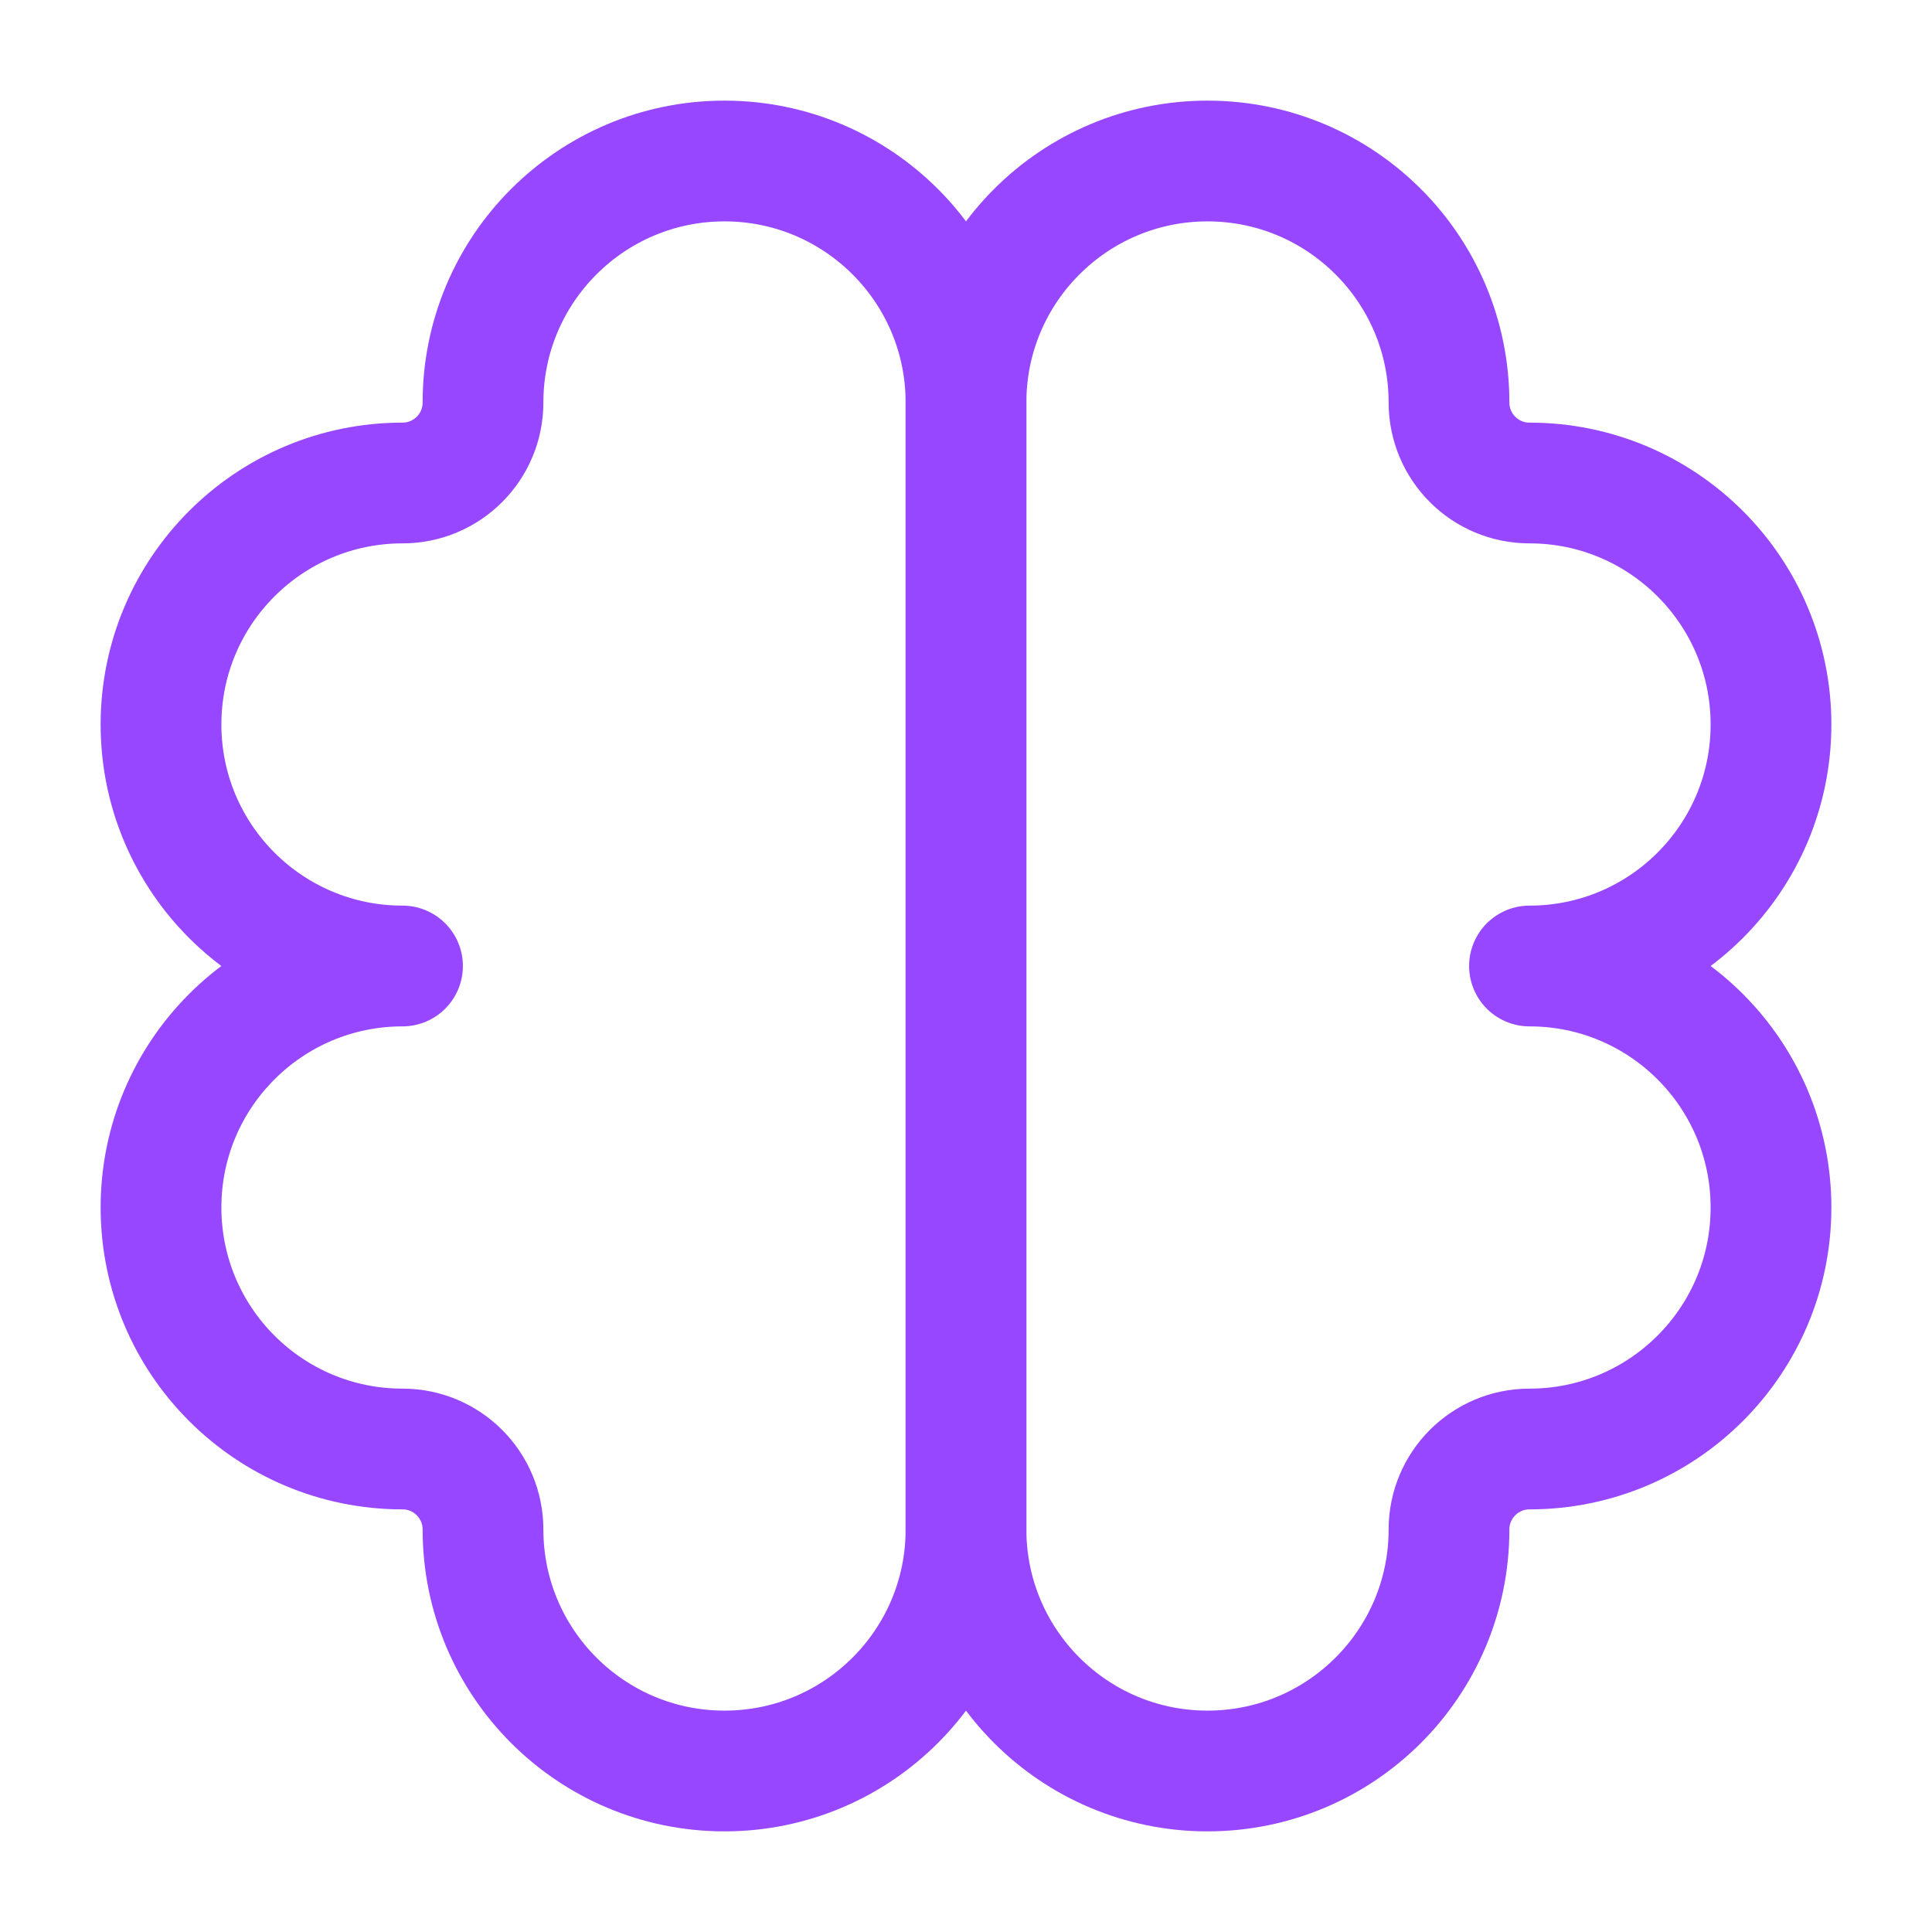
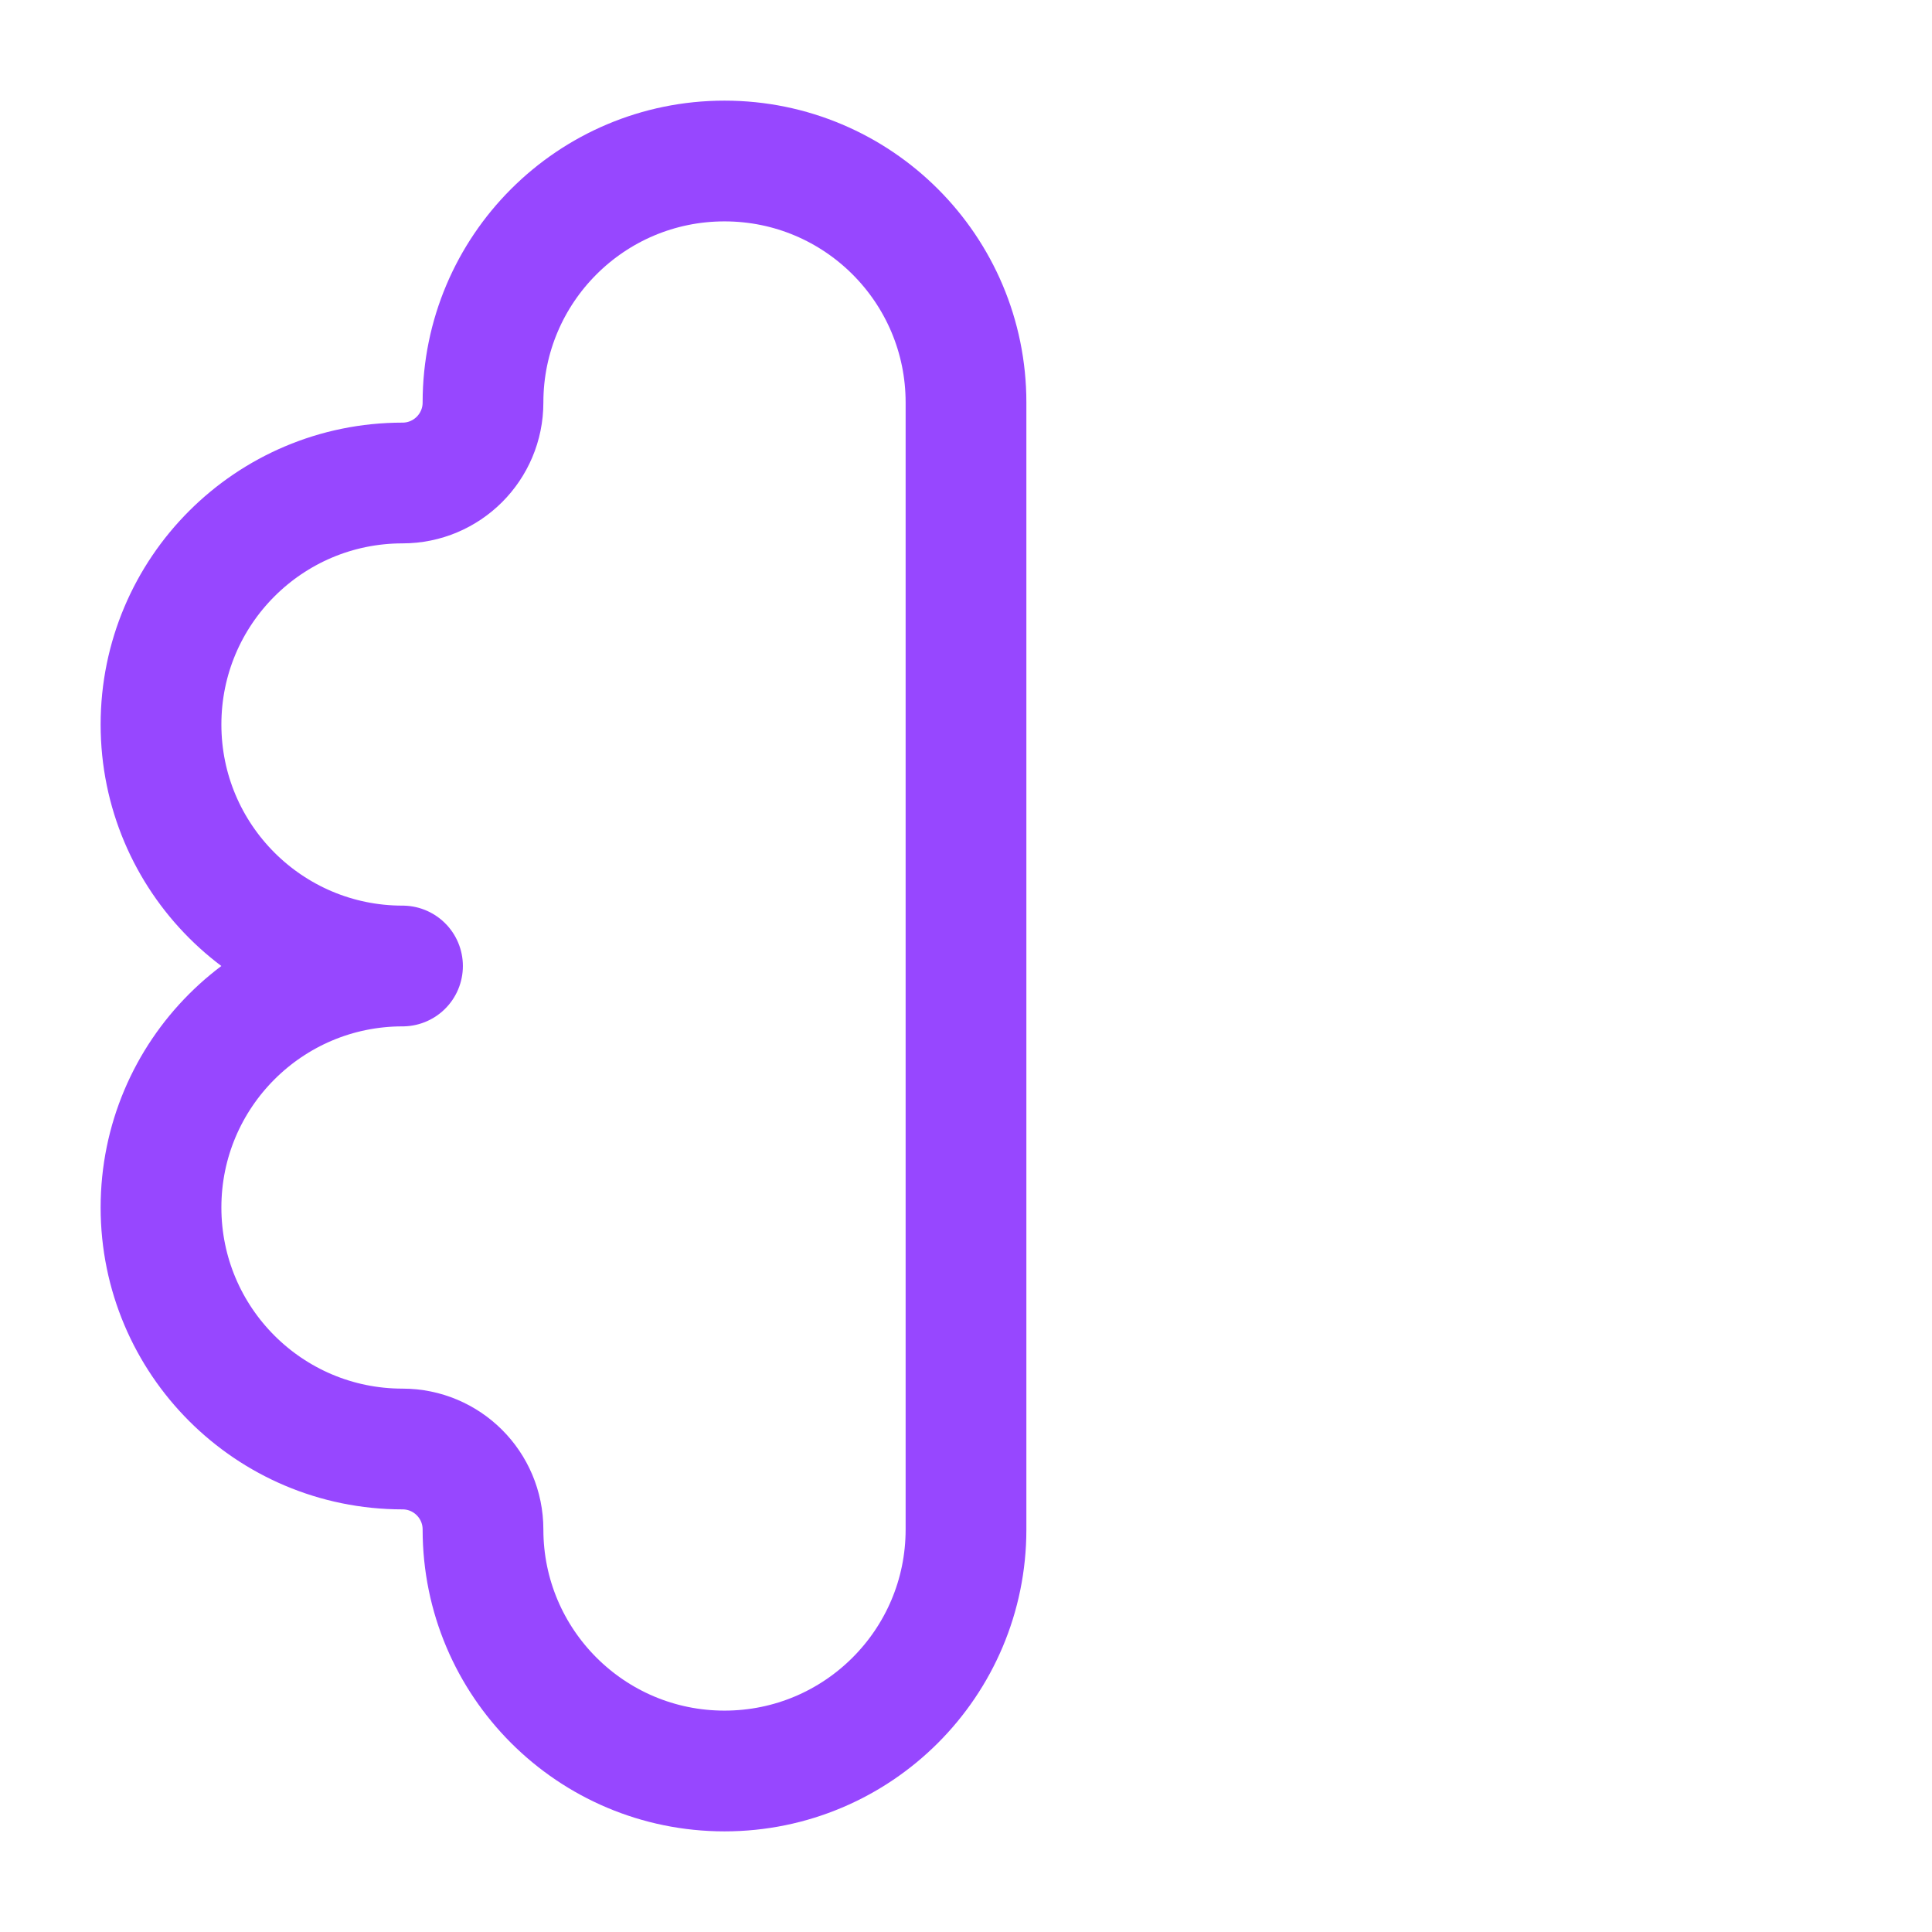
<svg xmlns="http://www.w3.org/2000/svg" width="80" height="80" viewBox="0 0 80 80" fill="none">
  <path d="M40 63.333V16.667C40 11.144 35.523 6.667 30 6.667C24.477 6.667 20 11.144 20 16.667C20 18.508 18.508 20 16.667 20C11.144 20 6.667 24.477 6.667 30C6.667 35.523 11.144 40 16.667 40C11.144 40 6.667 44.477 6.667 50C6.667 55.523 11.144 60 16.667 60C18.508 60 20 61.492 20 63.333C20 68.856 24.477 73.333 30 73.333C35.523 73.333 40 68.856 40 63.333Z" stroke="#9747FF" stroke-width="5" stroke-linejoin="round" />
-   <path d="M40 63.333V16.667C40 11.144 44.477 6.667 50 6.667C55.523 6.667 60 11.144 60 16.667C60 18.508 61.492 20 63.333 20C68.856 20 73.333 24.477 73.333 30C73.333 35.523 68.856 40 63.333 40C68.856 40 73.333 44.477 73.333 50C73.333 55.523 68.856 60 63.333 60C61.492 60 60 61.492 60 63.333C60 68.856 55.523 73.333 50 73.333C44.477 73.333 40 68.856 40 63.333Z" stroke="#9747FF" stroke-width="5" stroke-linejoin="round" />
</svg>